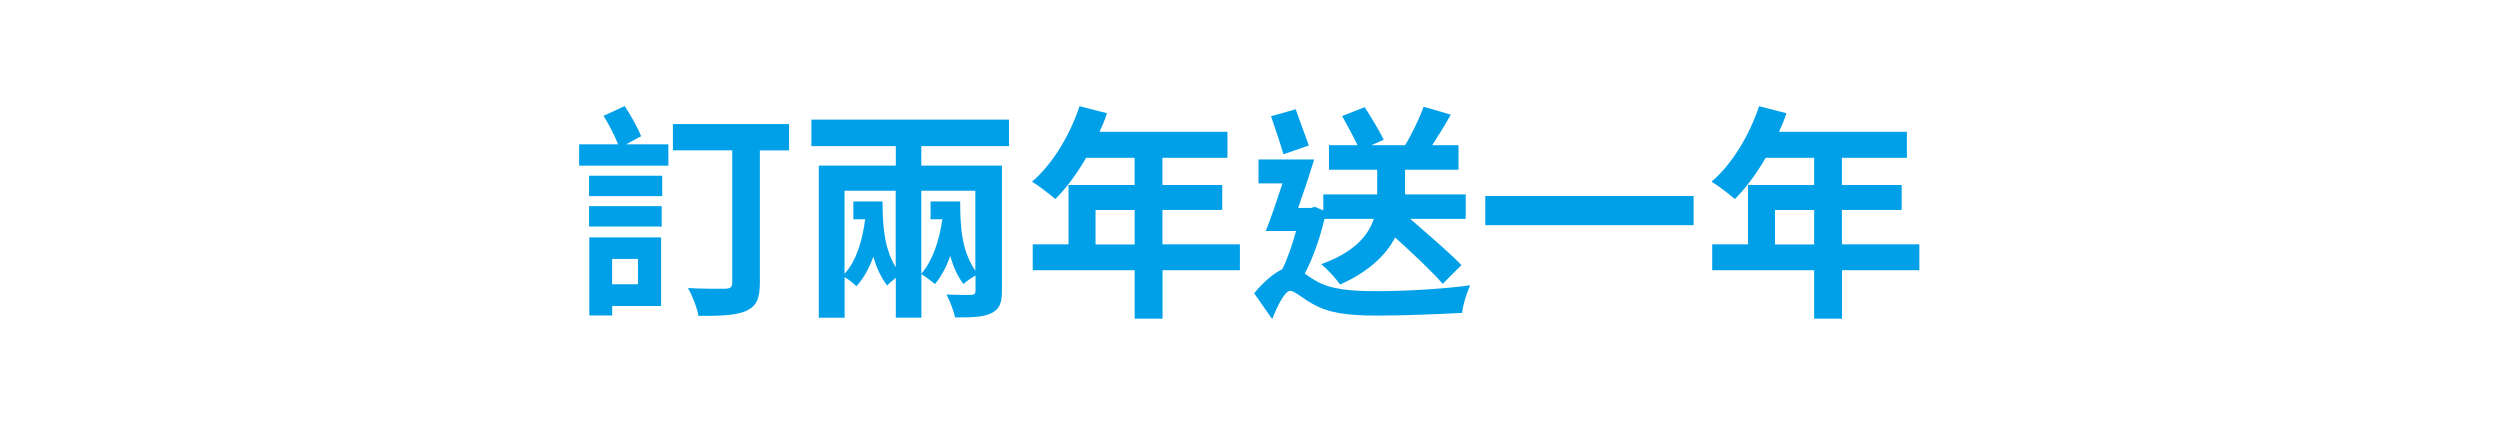
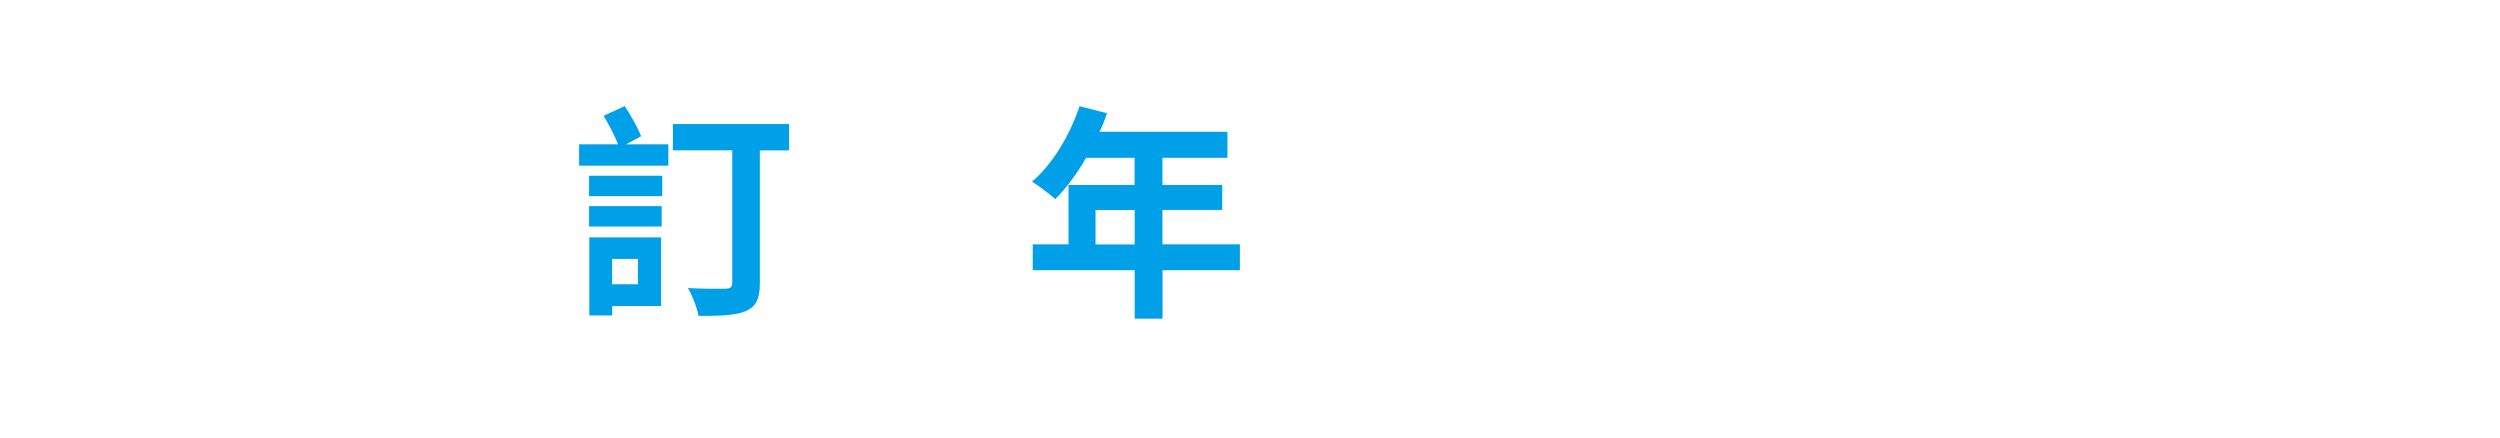
<svg xmlns="http://www.w3.org/2000/svg" id="_圖層_1" data-name="圖層 1" viewBox="0 0 297 52">
  <defs>
    <style>
      .cls-1 {
        fill: #00a0e9;
        stroke-width: 0px;
      }
    </style>
  </defs>
  <path class="cls-1" d="M74.37,17.15h5.03v2.53h-10.6v-2.53h4.63c-.4-1.02-1.1-2.37-1.72-3.39l2.5-1.16c.73,1.1,1.56,2.58,1.96,3.58l-1.8.97ZM69.98,20.88h8.69v2.42h-8.69v-2.42ZM69.98,24.49h8.63v2.42h-8.63v-2.42ZM78.54,36.35h-5.81v1.13h-2.72v-9.28h8.53v8.15ZM72.72,30.76v3.01h3.07v-3.01h-3.07ZM93.74,17.87h-3.47v15.79c0,1.83-.43,2.74-1.64,3.28-1.21.54-3.04.59-5.65.59-.16-.94-.75-2.48-1.26-3.31,1.8.11,3.93.08,4.49.08.57-.03.78-.19.78-.7v-15.74h-7.05v-3.12h13.8v3.12Z" />
-   <path class="cls-1" d="M109.45,17.36v2.31h9.58v14.9c0,1.48-.32,2.21-1.32,2.66-.94.46-2.37.48-4.25.48-.16-.81-.62-1.96-1.02-2.72,1.16.05,2.5.05,2.91.05.4-.03.54-.13.54-.51v-1.8c-.48.27-1.16.73-1.43,1.02-.73-.97-1.24-2.12-1.56-3.34-.48,1.29-1.08,2.45-1.83,3.34-.35-.32-1.16-.91-1.61-1.18v5.17h-3.04v-4.73c-.38.3-.81.65-1.02.92-.78-1.02-1.29-2.18-1.64-3.44-.51,1.37-1.16,2.58-2.02,3.52-.27-.3-.94-.81-1.4-1.1v4.84h-3.07v-18.08h9.15v-2.31h-10.03v-3.15h23.48v3.15h-10.41ZM104.85,23.92c0,2.77.16,5.51,1.56,7.83v-9.09h-6.08v9.87c1.4-1.53,2.1-3.85,2.45-6.48h-1.4v-2.12h3.47ZM109.45,22.66v9.87c1.34-1.56,2.12-3.87,2.5-6.48h-1.4v-2.12h3.52c0,2.96.16,5.84,1.8,8.23v-9.5h-6.43Z" />
  <path class="cls-1" d="M147.31,32.1h-9.2v5.76h-3.31v-5.76h-12.11v-3.07h4.25v-7.05h7.85v-3.23h-5.76c-1.1,1.91-2.39,3.63-3.66,4.9-.62-.54-1.99-1.61-2.77-2.07,2.42-2.04,4.49-5.49,5.65-8.96l3.26.83c-.24.75-.54,1.48-.89,2.21h15.2v3.09h-7.72v3.23h7.1v2.96h-7.1v4.09h9.2v3.07ZM134.8,29.04v-4.09h-4.65v4.09h4.65Z" />
-   <path class="cls-1" d="M157.35,26.02c-.56,2.34-1.37,4.63-2.34,6.48.35.24.75.54,1.26.83,1.83,1.1,4.33,1.26,7.48,1.26s7.91-.27,10.9-.7c-.38.86-.89,2.42-.94,3.28-2.23.13-6.94.32-10.09.32-3.58,0-5.81-.3-7.75-1.43-1.13-.62-2.07-1.51-2.61-1.51-.62,0-1.53,1.83-2.12,3.36l-2.15-3.07c1.13-1.37,2.34-2.39,3.34-2.85.65-1.29,1.21-2.96,1.64-4.55h-3.6c.62-1.51,1.32-3.63,1.99-5.65h-2.85v-2.85h6.62c-.56,1.83-1.26,3.93-1.91,5.76h1.53l.46-.13,1,.43v-1.91h6.4v-2.93h-5.73v-2.91h3.39c-.48-1.05-1.24-2.39-1.83-3.47l2.69-1.05c.75,1.18,1.78,2.88,2.26,3.87l-1.48.65h4.01c.86-1.4,1.7-3.2,2.21-4.57l3.23.94c-.7,1.24-1.48,2.5-2.21,3.63h3.12v2.91h-6.35v2.93h7.21v2.91h-6.59c2.15,1.88,4.71,4.06,6.08,5.49l-2.23,2.23c-1.21-1.43-3.52-3.58-5.65-5.51-1.05,2.04-3.07,4.04-6.54,5.59-.46-.67-1.48-1.8-2.23-2.42,4.01-1.45,5.6-3.47,6.24-5.38h-5.84ZM152.48,18.33c-.35-1.21-1-3.09-1.48-4.52l2.93-.83c.48,1.4,1.16,3.17,1.56,4.3l-3.01,1.05Z" />
-   <path class="cls-1" d="M201.2,23.28v3.47h-24.75v-3.47h24.75Z" />
-   <path class="cls-1" d="M228.03,32.1h-9.2v5.76h-3.31v-5.76h-12.11v-3.07h4.25v-7.05h7.86v-3.23h-5.76c-1.1,1.91-2.39,3.63-3.66,4.9-.62-.54-1.99-1.61-2.77-2.07,2.42-2.04,4.49-5.49,5.65-8.96l3.25.83c-.24.75-.54,1.48-.89,2.21h15.2v3.09h-7.72v3.23h7.1v2.96h-7.1v4.09h9.2v3.07ZM215.52,29.04v-4.09h-4.65v4.09h4.65Z" />
</svg>